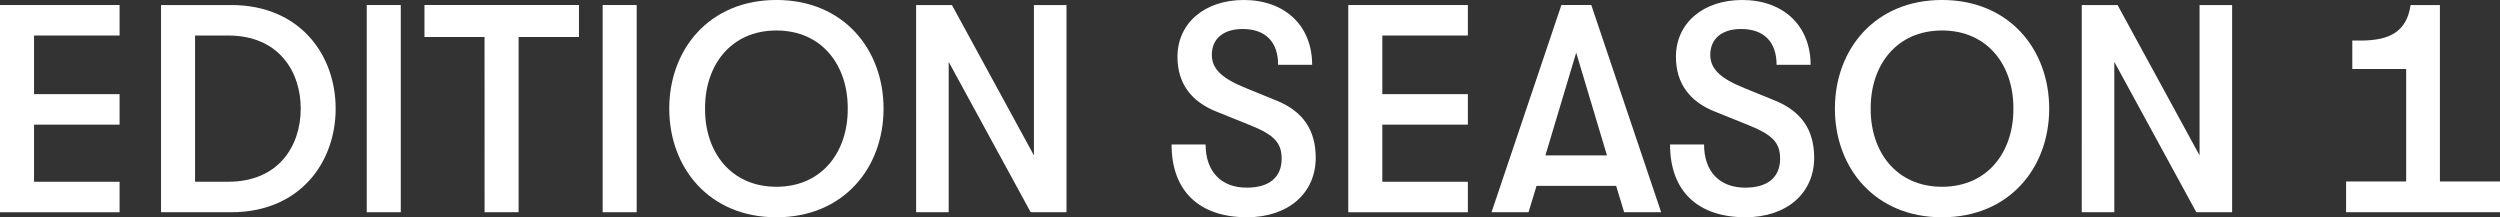
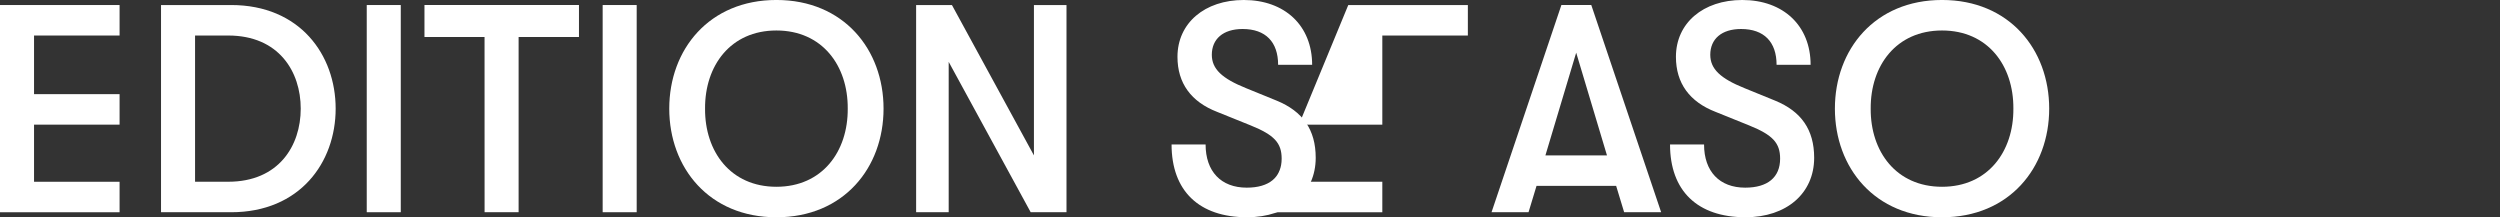
<svg xmlns="http://www.w3.org/2000/svg" width="609.774" height="52.992" viewBox="0 0 609.774 52.992">
  <rect x="0" y="0" width="609.774" height="52.992" fill="#333333" stroke="none" />
  <defs>
    <style>
            .cls-1{fill:#fff}
        </style>
  </defs>
  <g id="vtxbts_subtitle2018_season1" transform="translate(-313.206 -1167.63)">
    <g id="그룹_1521" data-name="그룹 1521">
      <path id="패스_802" d="M313.206 1168.858h29.166v7.436h-20.864v14.3h20.864v7.436h-20.864v13.933h20.864v7.436h-29.166z" class="cls-1" data-name="패스 802" />
      <path id="패스_803" d="M352.481 1168.858h17.11c16.749 0 25.485 12.129 25.485 25.268s-8.736 25.268-25.485 25.268h-17.11zm16.388 43.1c12.345 0 17.688-8.808 17.688-17.832s-5.343-17.832-17.688-17.832h-8.086v35.664z" class="cls-1" data-name="패스 803" />
      <path id="패스_804" d="M402.658 1168.858h8.3v50.536h-8.3z" class="cls-1" data-name="패스 804" />
      <path id="패스_805" d="M431.392 1176.655h-14.655v-7.8h37.685v7.8H439.7v42.739h-8.3z" class="cls-1" data-name="패스 805" />
      <path id="패스_806" d="M460.2 1168.858h8.3v50.536h-8.3z" class="cls-1" data-name="패스 806" />
      <path id="패스_807" d="M476.444 1194.126c0-14.438 9.746-26.5 26.134-26.5s26.135 12.058 26.135 26.5-9.747 26.5-26.135 26.5-26.134-12.061-26.134-26.5zm43.533 0c.072-10.468-6.208-19.06-17.4-19.06s-17.471 8.592-17.4 19.06c-.072 10.468 6.209 19.06 17.4 19.06s17.472-8.592 17.4-19.06z" class="cls-1" data-name="패스 807" />
      <path id="패스_808" d="M536.657 1168.858h8.735l20 36.675v-36.675h7.942v50.536H564.6l-20-36.675v36.675h-7.941z" class="cls-1" data-name="패스 808" />
      <path id="패스_809" d="M598.962 1202.862h8.3c0 6.57 3.754 10.54 10.034 10.54 5.488 0 8.519-2.526 8.519-7.075 0-3.826-1.8-5.775-7.508-8.086l-8.23-3.32c-6.353-2.455-9.674-7-9.674-13.429 0-8.23 6.642-13.862 16.171-13.862 10.036 0 16.677 6.282 16.677 15.811h-8.3c0-5.558-3.032-8.736-8.663-8.736-4.765 0-7.509 2.456-7.509 6.282 0 3.465 2.455 5.776 8.375 8.158l7.436 3.032c6.353 2.6 9.53 7.075 9.53 13.934 0 8.663-6.714 14.511-16.749 14.511-11.695 0-18.409-6.422-18.409-17.76z" class="cls-1" data-name="패스 809" />
-       <path id="패스_810" d="M642.064 1168.858h29.167v7.436h-20.865v14.3h20.865v7.436h-20.865v13.933h20.865v7.436h-29.167z" class="cls-1" data-name="패스 810" />
+       <path id="패스_810" d="M642.064 1168.858h29.167v7.436h-20.865v14.3v7.436h-20.865v13.933h20.865v7.436h-29.167z" class="cls-1" data-name="패스 810" />
      <path id="패스_811" d="M707.4 1212.969h-19.42l-1.949 6.425h-9.025l17.038-50.536h7.292l17.039 50.536h-9.025zm-2.237-7.436l-7.509-25.052-7.508 25.052z" class="cls-1" data-name="패스 811" />
      <path id="패스_812" d="M720.542 1202.862h8.3c0 6.57 3.754 10.54 10.034 10.54 5.488 0 8.519-2.526 8.519-7.075 0-3.826-1.8-5.775-7.508-8.086l-8.229-3.32c-6.353-2.455-9.675-7-9.675-13.429 0-8.23 6.642-13.862 16.171-13.862 10.036 0 16.677 6.282 16.677 15.811h-8.3c0-5.558-3.033-8.736-8.664-8.736-4.764 0-7.509 2.456-7.509 6.282 0 3.465 2.455 5.776 8.376 8.158l7.436 3.032c6.353 2.6 9.529 7.075 9.529 13.934 0 8.663-6.714 14.511-16.749 14.511-11.694 0-18.408-6.422-18.408-17.76z" class="cls-1" data-name="패스 812" />
      <path id="패스_813" d="M760.755 1194.126c0-14.438 9.746-26.5 26.134-26.5s26.135 12.058 26.135 26.5-9.746 26.5-26.135 26.5-26.134-12.061-26.134-26.5zm43.533 0c.073-10.468-6.208-19.06-17.4-19.06s-17.47 8.592-17.4 19.06c-.071 10.468 6.209 19.06 17.4 19.06s17.473-8.592 17.4-19.06z" class="cls-1" data-name="패스 813" />
-       <path id="패스_814" d="M820.968 1168.858h8.732l20 36.675v-36.675h7.942v50.536h-8.736l-20-36.675v36.675h-7.941z" class="cls-1" data-name="패스 814" />
-       <path id="패스_815" d="M922.98 1211.886v7.508h-37.541v-7.508h14.656v-27.434h-13.139v-6.93h2.021c7.291 0 11.262-2.311 12.2-8.664h7.147v43.028z" class="cls-1" data-name="패스 815" />
    </g>
  </g>
</svg>